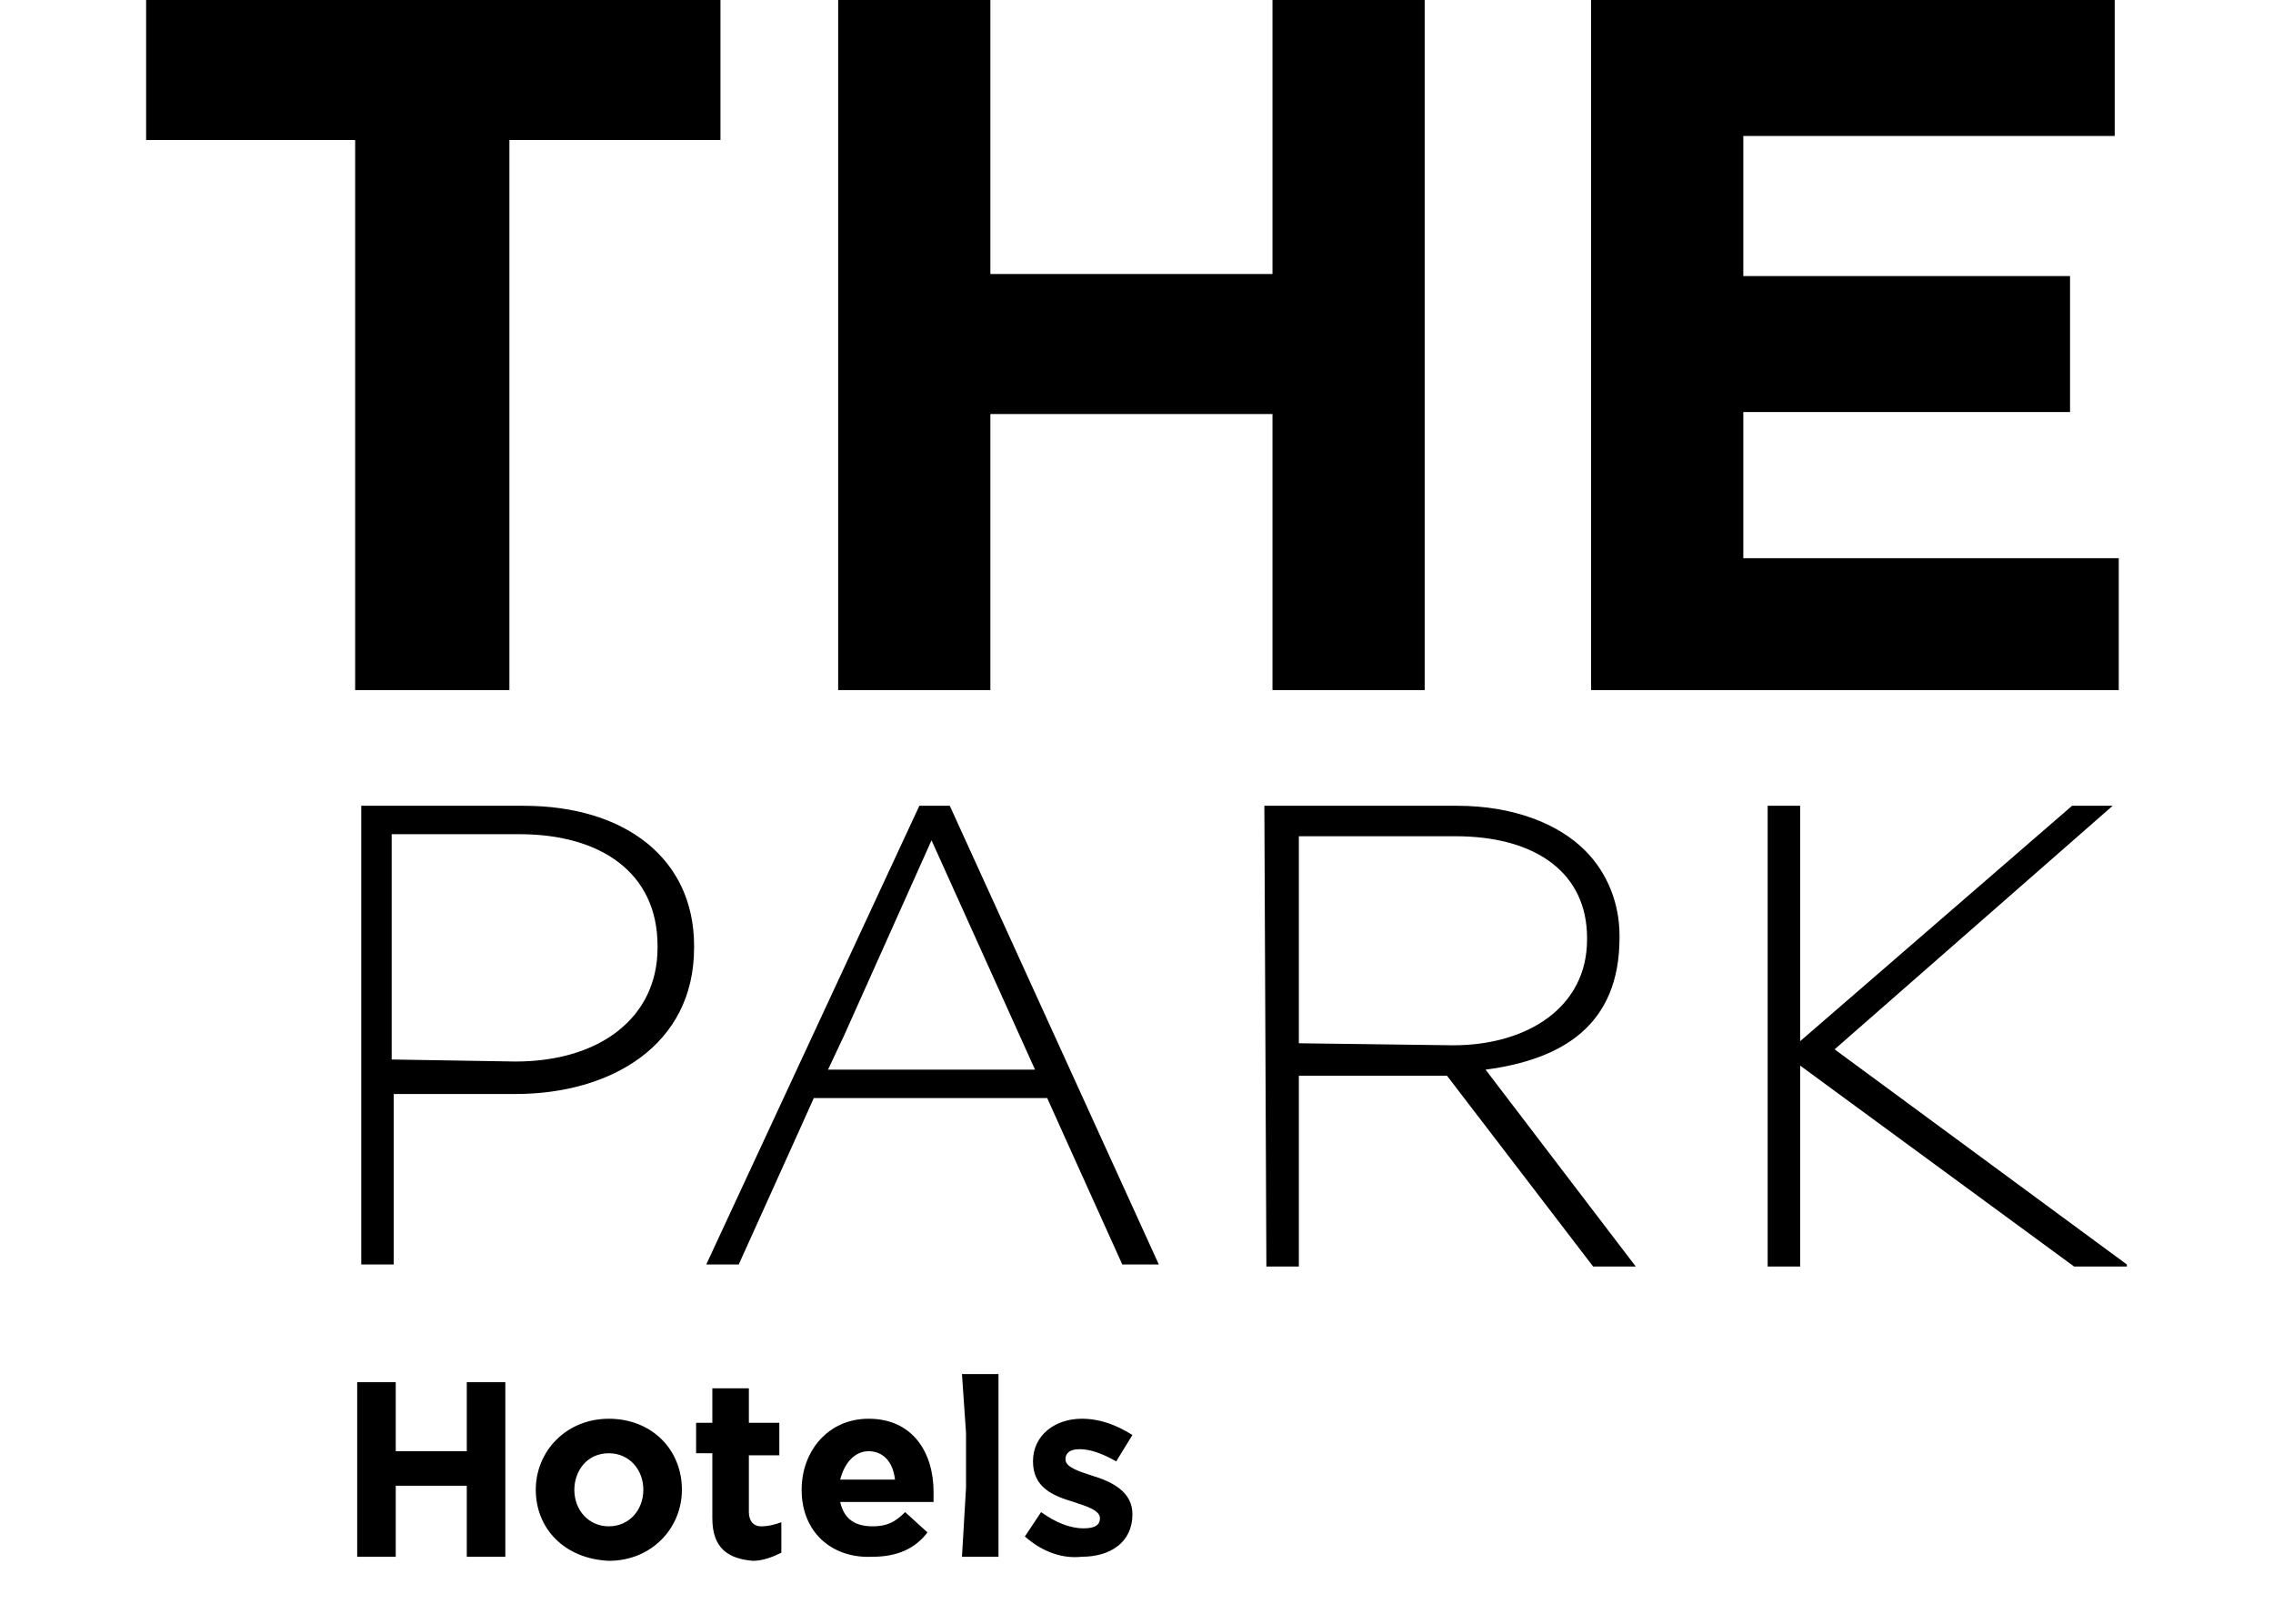
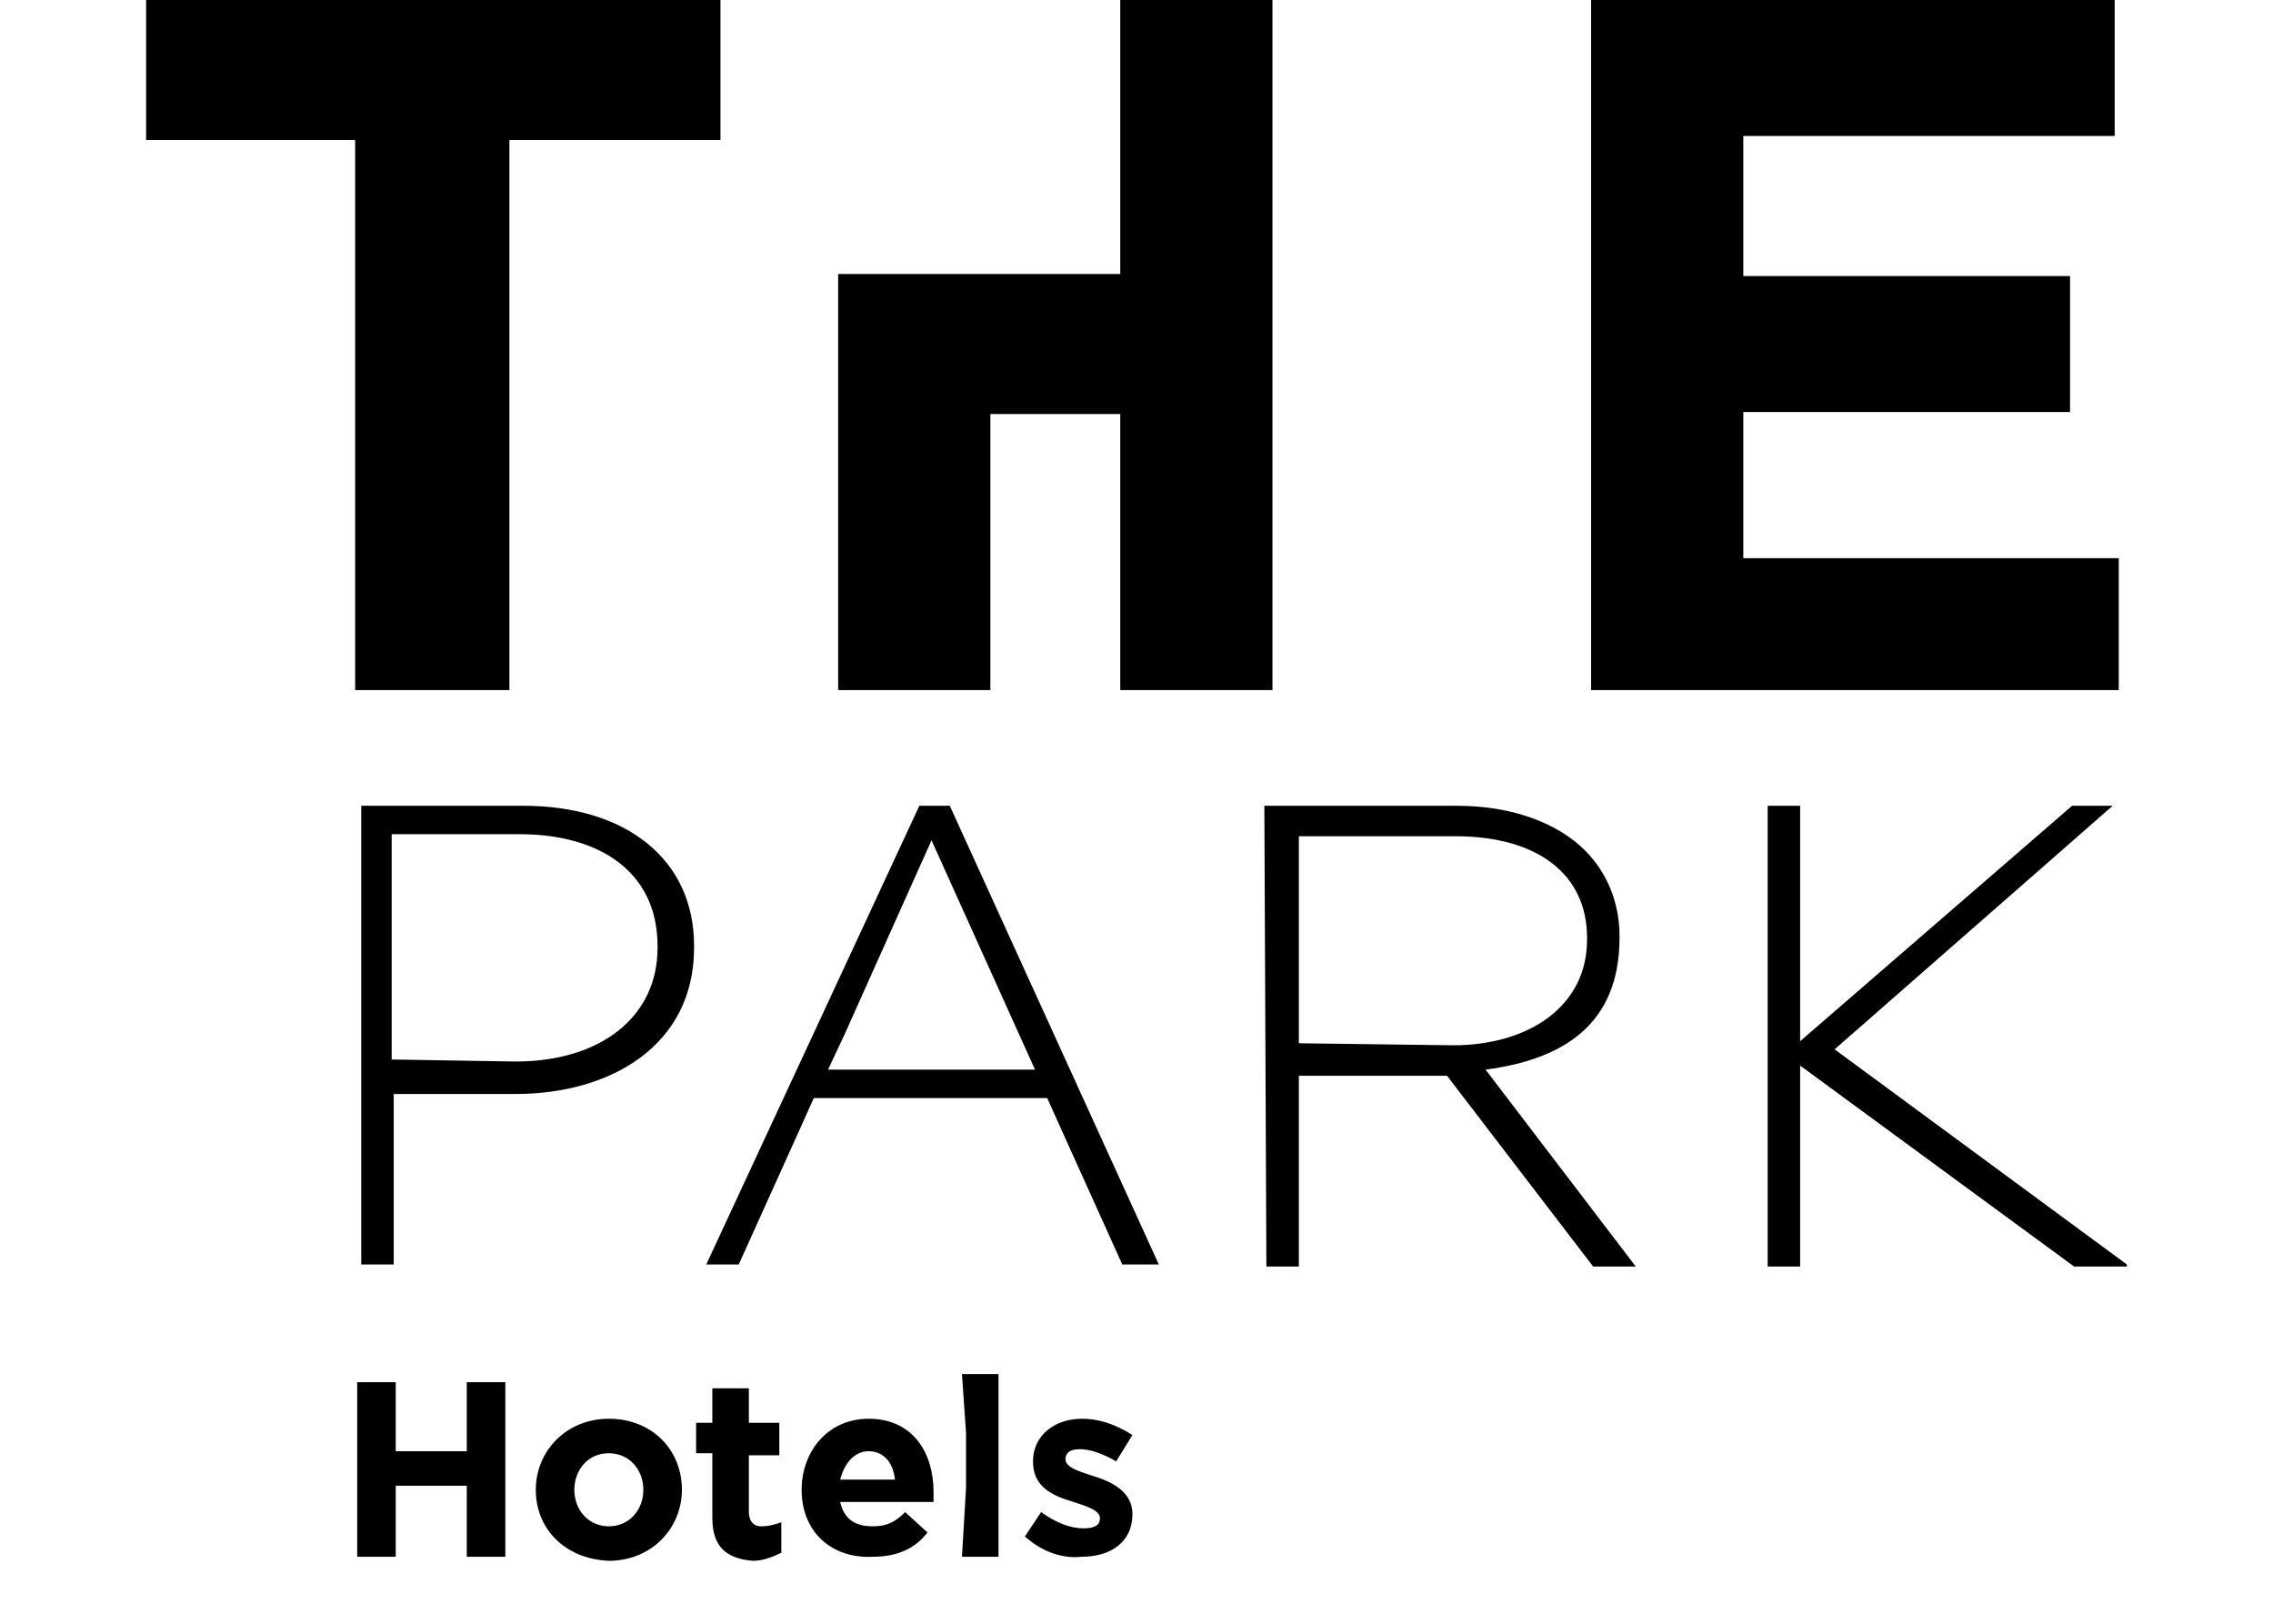
<svg xmlns="http://www.w3.org/2000/svg" id="hi-there" viewBox="0 0 112 80">
-   <path d="M17.6 6.9H7.2V0h28.3v6.9H25.1V34h-7.6V6.9h.1zM41.3 0h7.5v13.5h13.9V0h7.5v34h-7.5V20.4H48.8V34h-7.5V0zM78.4 0h25.8v6.7H85.9v6.9H102v6.7H85.9v7.2h18.5V34h-26V0zM25.4 52.3c4.2 0 7-2.2 7-5.6v-.1c0-3.6-2.8-5.5-6.8-5.5h-6.3v11.1l6.1.1zm-7.8-12.6h8.2c5 0 8.4 2.6 8.4 6.9v.1c0 4.8-4.1 7.2-8.8 7.2h-6v8.4h-1.6V39.7h-.2zM41.6 51l4.3-9.6L51 52.7H40.8l.8-1.7zm5.2-11.3h-1.5L34.8 62.3h1.6l2.8-6.2.9-2h11.5l.9 2 2.8 6.2h1.8L46.8 39.7zM71.6 51.5c3.7 0 6.6-1.9 6.6-5.2v-.1c0-3.1-2.4-5-6.5-5H64v10.2l7.6.1zm-9.3-11.8h9.5c2.8 0 5 .9 6.3 2.2 1.1 1.1 1.7 2.6 1.7 4.2v.1c0 4.3-2.8 6-6.6 6.5l7.4 9.7h-2.1L71.3 53H64v9.4h-1.6l-.1-22.7zM104.8 62.3L90.4 51.7l13.7-12h-2L88.7 51.3V39.7h-1.6v22.7h1.6v-9.9l13.5 9.9h2.6v-.1zM17.6 68.1h1.9v3.4H23v-3.4h1.9v8.6H23v-3.5h-3.5v3.5h-1.9v-8.6zM31.7 73.4c0-1-.7-1.8-1.7-1.8-1.1 0-1.7.9-1.7 1.8 0 1 .7 1.8 1.7 1.8s1.7-.8 1.7-1.8m-5.3 0c0-1.9 1.5-3.5 3.6-3.5s3.6 1.5 3.6 3.5c0 1.9-1.5 3.5-3.6 3.5-2.2-.1-3.6-1.6-3.6-3.5M35.1 74.8v-3.2h-.8v-1.5h.8v-1.7h1.8v1.7h1.5v1.6h-1.5v2.8c0 .4.2.7.6.7s.7-.1 1-.2v1.5c-.4.2-.9.4-1.4.4-1.2-.1-2-.6-2-2.1M44.1 72.9c-.1-.9-.6-1.4-1.3-1.4s-1.2.6-1.4 1.4h2.7zm-4.6.5c0-1.9 1.3-3.5 3.3-3.5 2.2 0 3.2 1.7 3.2 3.6v.5h-4.6c.2.9.8 1.2 1.6 1.2.7 0 1.1-.2 1.6-.7l1.1 1c-.6.8-1.5 1.2-2.7 1.2-2 .1-3.5-1.2-3.5-3.3M47.4 67.7h1.8v9h-1.8l.2-3.4v-2.7l-.2-2.9zM50.5 75.7l.8-1.2c.7.5 1.4.8 2.1.8.6 0 .8-.2.8-.5 0-.4-.7-.6-1.3-.8-1-.3-2-.7-2-2s1.1-2.1 2.4-2.1c.9 0 1.7.3 2.5.8L55 72c-.7-.4-1.3-.6-1.8-.6s-.7.2-.7.5c0 .4.7.6 1.3.8 1 .3 2 .8 2 1.9 0 1.4-1.1 2.1-2.5 2.1-.9.1-1.9-.2-2.8-1" class="st0" />
+   <path d="M17.6 6.9H7.2V0h28.3v6.9H25.1V34h-7.6V6.9h.1zM41.3 0v13.5h13.9V0h7.5v34h-7.5V20.4H48.8V34h-7.5V0zM78.4 0h25.8v6.7H85.9v6.9H102v6.7H85.9v7.2h18.5V34h-26V0zM25.4 52.3c4.2 0 7-2.2 7-5.6v-.1c0-3.6-2.8-5.5-6.8-5.5h-6.3v11.1l6.1.1zm-7.8-12.6h8.2c5 0 8.4 2.6 8.4 6.9v.1c0 4.8-4.1 7.2-8.8 7.2h-6v8.4h-1.6V39.7h-.2zM41.6 51l4.3-9.6L51 52.7H40.8l.8-1.7zm5.2-11.3h-1.5L34.8 62.3h1.6l2.8-6.2.9-2h11.5l.9 2 2.8 6.2h1.8L46.8 39.7zM71.6 51.5c3.7 0 6.6-1.9 6.6-5.2v-.1c0-3.1-2.4-5-6.5-5H64v10.2l7.6.1zm-9.3-11.8h9.5c2.8 0 5 .9 6.3 2.2 1.1 1.1 1.7 2.6 1.7 4.2v.1c0 4.3-2.8 6-6.6 6.5l7.4 9.7h-2.1L71.3 53H64v9.4h-1.6l-.1-22.7zM104.8 62.3L90.4 51.7l13.7-12h-2L88.7 51.3V39.7h-1.6v22.7h1.6v-9.9l13.5 9.9h2.6v-.1zM17.6 68.1h1.9v3.4H23v-3.4h1.9v8.6H23v-3.5h-3.5v3.5h-1.9v-8.6zM31.7 73.4c0-1-.7-1.8-1.7-1.8-1.1 0-1.7.9-1.7 1.8 0 1 .7 1.8 1.7 1.8s1.7-.8 1.7-1.8m-5.3 0c0-1.9 1.5-3.5 3.6-3.5s3.6 1.5 3.6 3.5c0 1.9-1.5 3.5-3.6 3.5-2.2-.1-3.6-1.6-3.6-3.5M35.1 74.8v-3.2h-.8v-1.5h.8v-1.7h1.8v1.7h1.5v1.6h-1.5v2.8c0 .4.2.7.6.7s.7-.1 1-.2v1.5c-.4.2-.9.4-1.4.4-1.2-.1-2-.6-2-2.1M44.1 72.9c-.1-.9-.6-1.4-1.3-1.4s-1.2.6-1.4 1.4h2.7zm-4.6.5c0-1.9 1.3-3.5 3.3-3.5 2.2 0 3.2 1.7 3.2 3.6v.5h-4.6c.2.9.8 1.2 1.6 1.2.7 0 1.1-.2 1.6-.7l1.1 1c-.6.8-1.5 1.2-2.7 1.2-2 .1-3.5-1.2-3.5-3.3M47.4 67.7h1.8v9h-1.8l.2-3.4v-2.7l-.2-2.9zM50.5 75.7l.8-1.2c.7.5 1.4.8 2.1.8.6 0 .8-.2.8-.5 0-.4-.7-.6-1.3-.8-1-.3-2-.7-2-2s1.1-2.1 2.4-2.1c.9 0 1.7.3 2.5.8L55 72c-.7-.4-1.3-.6-1.8-.6s-.7.2-.7.5c0 .4.7.6 1.3.8 1 .3 2 .8 2 1.9 0 1.4-1.1 2.1-2.5 2.1-.9.1-1.9-.2-2.8-1" class="st0" />
</svg>